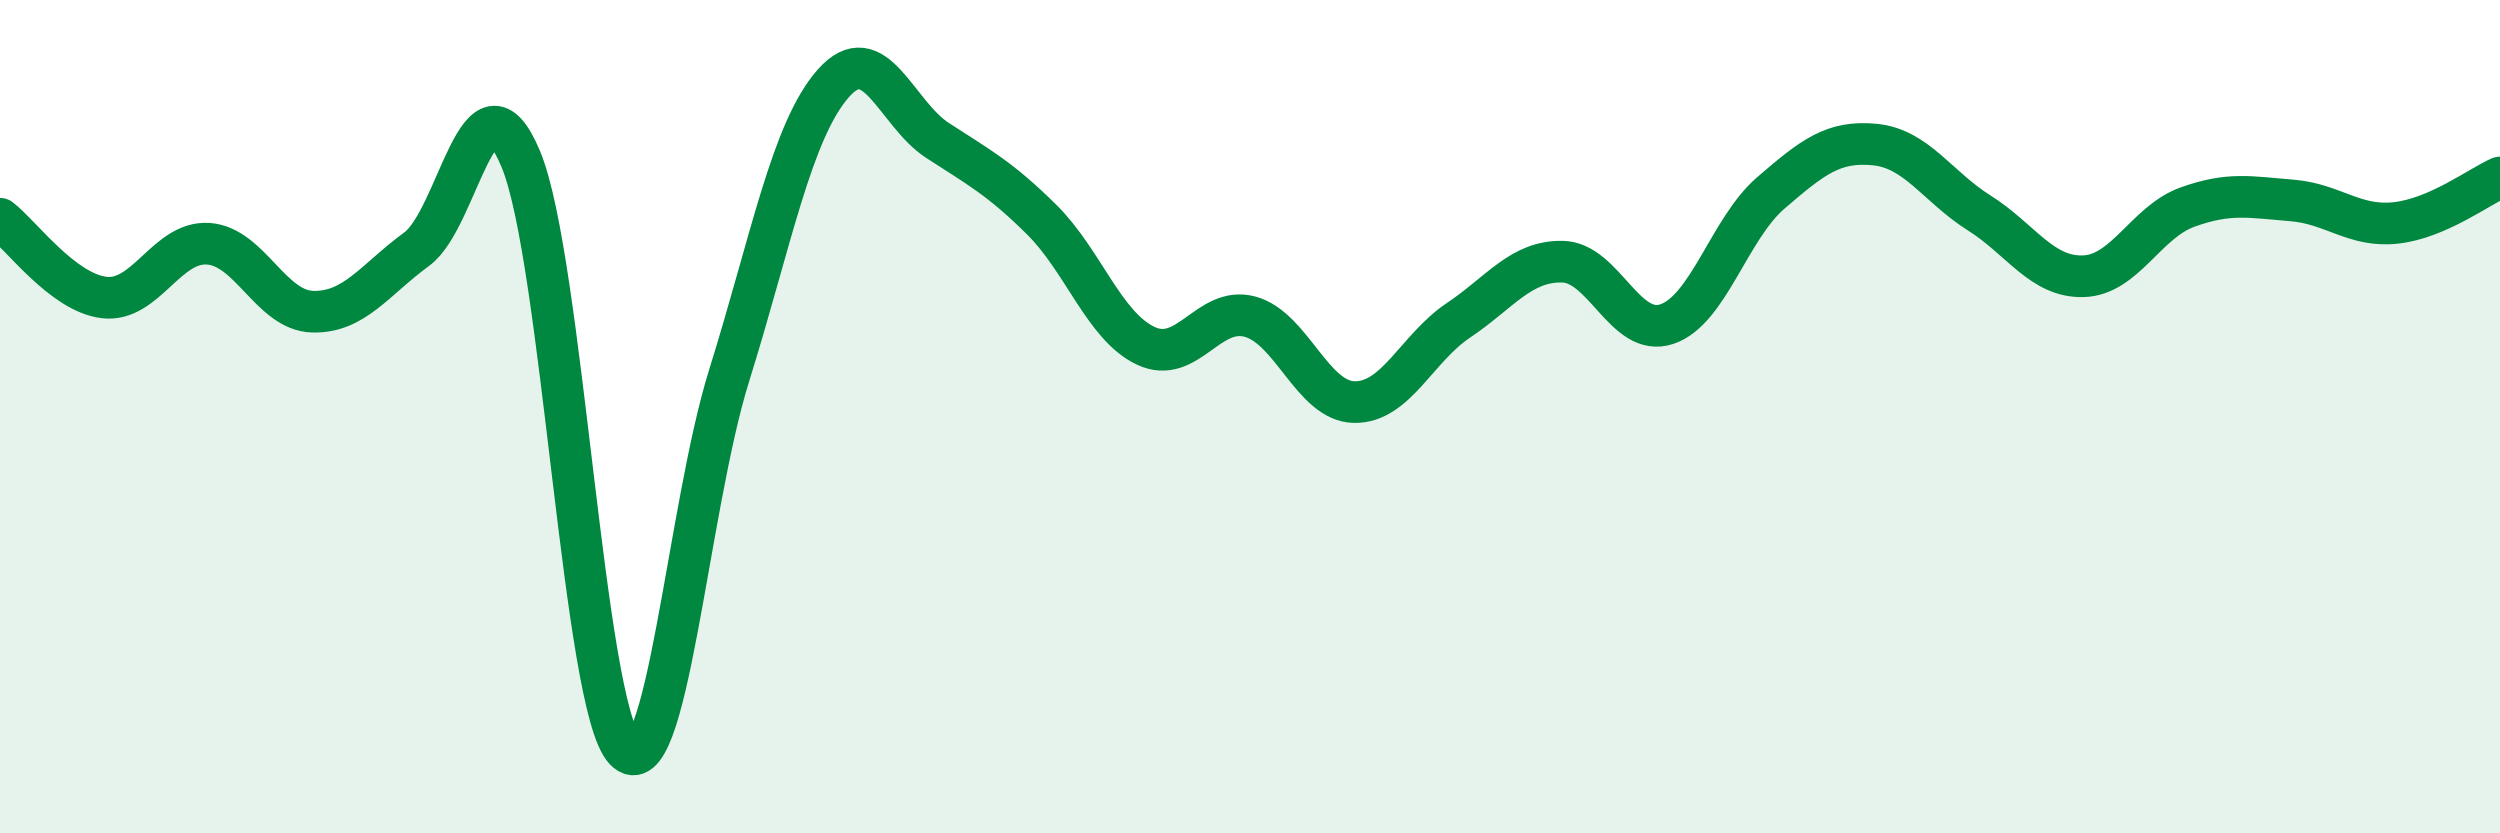
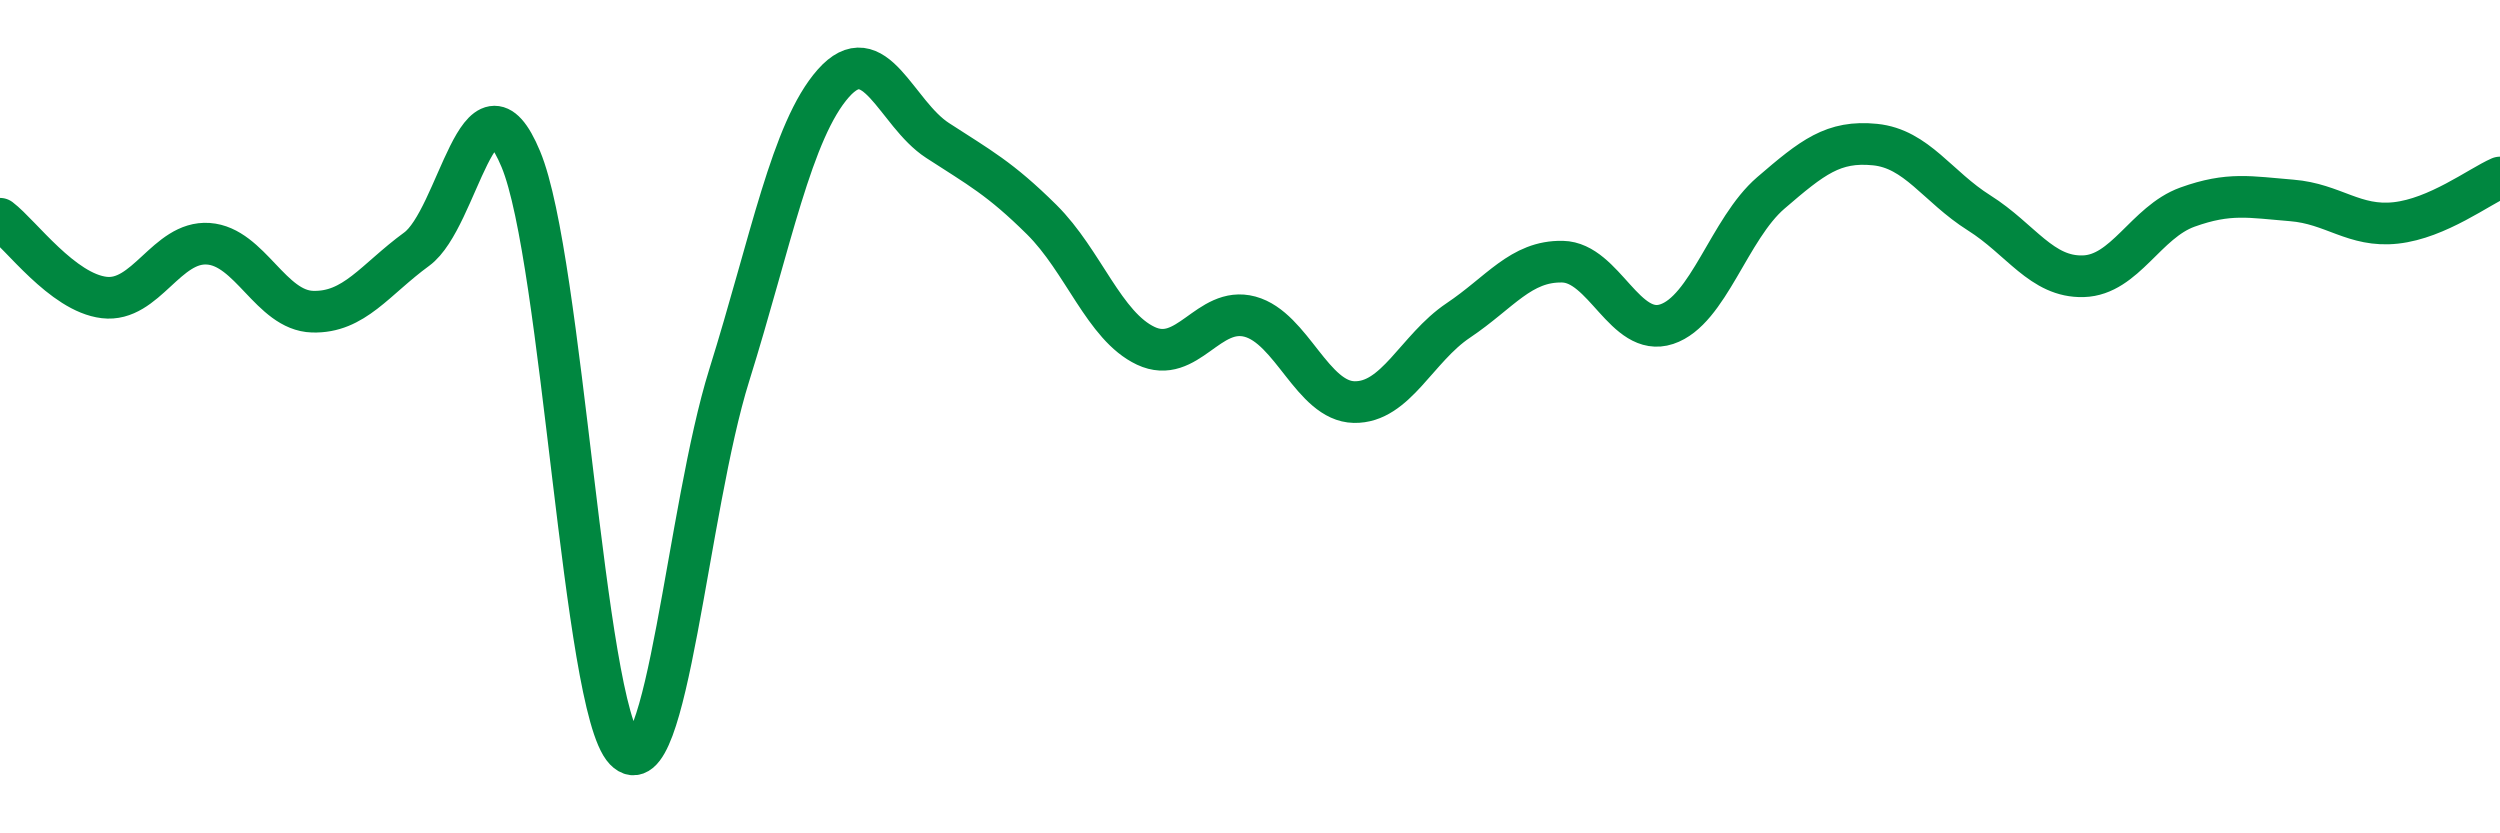
<svg xmlns="http://www.w3.org/2000/svg" width="60" height="20" viewBox="0 0 60 20">
-   <path d="M 0,5.25 C 0.5,5.63 1.5,7.02 2.5,7.14 C 3.5,7.26 4,5.78 5,5.85 C 6,5.92 6.5,7.45 7.5,7.48 C 8.5,7.51 9,6.71 10,5.98 C 11,5.25 11.5,1.42 12.5,3.82 C 13.5,6.22 14,16.96 15,18 C 16,19.04 16.5,12.21 17.5,9.01 C 18.5,5.81 19,3.13 20,2 C 21,0.87 21.5,2.72 22.5,3.37 C 23.5,4.02 24,4.28 25,5.27 C 26,6.26 26.5,7.83 27.5,8.3 C 28.5,8.77 29,7.33 30,7.6 C 31,7.87 31.5,9.63 32.5,9.65 C 33.5,9.67 34,8.36 35,7.69 C 36,7.02 36.5,6.26 37.5,6.28 C 38.5,6.3 39,8.11 40,7.78 C 41,7.45 41.5,5.49 42.5,4.63 C 43.5,3.77 44,3.37 45,3.47 C 46,3.57 46.5,4.48 47.5,5.11 C 48.5,5.74 49,6.66 50,6.63 C 51,6.6 51.5,5.33 52.5,4.97 C 53.5,4.61 54,4.73 55,4.81 C 56,4.89 56.5,5.46 57.5,5.35 C 58.5,5.24 59.5,4.48 60,4.26L60 20L0 20Z" fill="#008740" opacity="0.1" stroke-linecap="round" stroke-linejoin="round" />
  <path d="M 0,5.25 C 0.5,5.63 1.5,7.02 2.5,7.14 C 3.5,7.26 4,5.78 5,5.85 C 6,5.92 6.5,7.45 7.5,7.48 C 8.5,7.51 9,6.71 10,5.98 C 11,5.25 11.5,1.42 12.5,3.82 C 13.5,6.22 14,16.96 15,18 C 16,19.04 16.5,12.21 17.5,9.01 C 18.5,5.81 19,3.13 20,2 C 21,0.87 21.5,2.72 22.5,3.37 C 23.5,4.02 24,4.28 25,5.27 C 26,6.26 26.5,7.83 27.5,8.3 C 28.5,8.77 29,7.33 30,7.6 C 31,7.87 31.5,9.63 32.5,9.65 C 33.5,9.67 34,8.36 35,7.69 C 36,7.02 36.5,6.26 37.5,6.28 C 38.5,6.3 39,8.11 40,7.78 C 41,7.45 41.5,5.49 42.5,4.63 C 43.5,3.77 44,3.37 45,3.47 C 46,3.57 46.5,4.48 47.5,5.11 C 48.5,5.74 49,6.66 50,6.63 C 51,6.6 51.5,5.33 52.5,4.97 C 53.5,4.61 54,4.73 55,4.81 C 56,4.89 56.5,5.46 57.5,5.35 C 58.5,5.24 59.5,4.48 60,4.26" stroke="#008740" stroke-width="1" fill="none" stroke-linecap="round" stroke-linejoin="round" />
</svg>